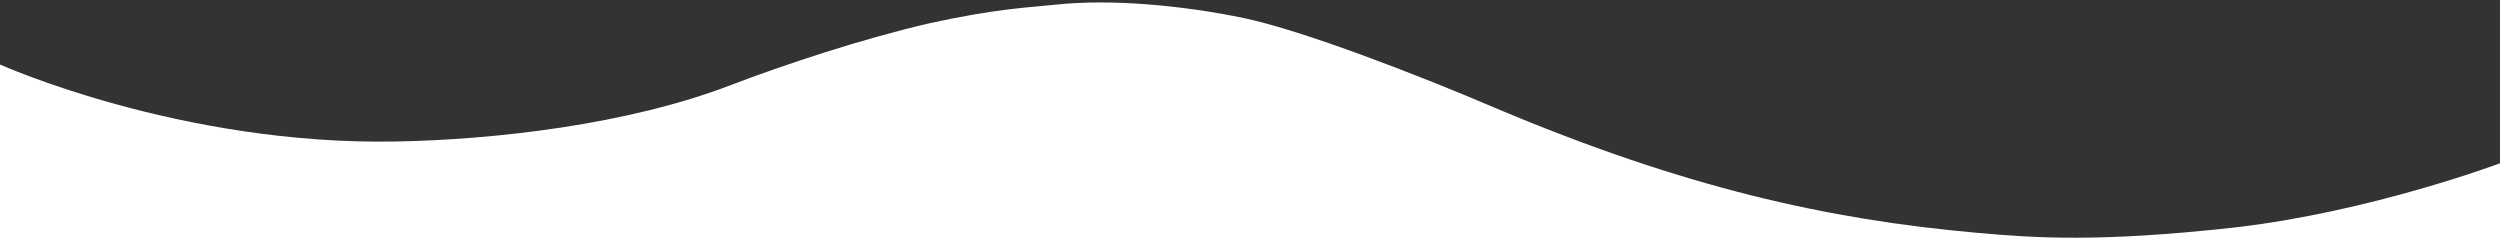
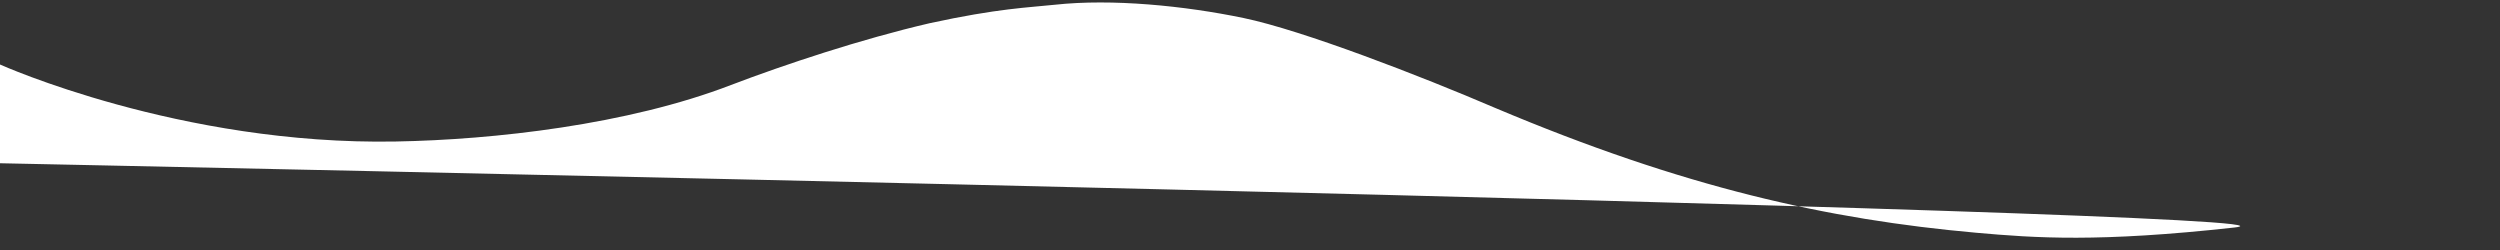
<svg xmlns="http://www.w3.org/2000/svg" preserveAspectRatio="none" viewBox="0 0 1000 100">
  <rect x="0" y="0" width="1000" height="100" fill="#333333" stroke="none" />
-   <path fill="#ffffff" d="M790.5 93.1c-59.3-5.3-116.8-18-192.6-50-29.6-12.7-76.9-31-100.5-35.9-23.6-4.9-52.6-7.8-75.5-5.3-10.2 1.1-22.6 1.4-50.1 7.4-27.2 6.3-58.2 16.6-79.4 24.7-41.3 15.9-94.9 21.9-134 22.6C72 58.2 0 25.8 0 25.8V100h1000V65.3S948.5 84.7 893.8 91c-54.3 6-79.7 4.2-103.3 2.1z" class="elementor-shape-fill" />
+   <path fill="#ffffff" d="M790.5 93.1c-59.3-5.3-116.8-18-192.6-50-29.6-12.7-76.9-31-100.5-35.9-23.6-4.9-52.6-7.8-75.5-5.3-10.2 1.1-22.6 1.4-50.1 7.4-27.2 6.3-58.2 16.6-79.4 24.7-41.3 15.9-94.9 21.9-134 22.6C72 58.2 0 25.8 0 25.8V100V65.3S948.5 84.7 893.8 91c-54.3 6-79.7 4.2-103.3 2.1z" class="elementor-shape-fill" />
</svg>